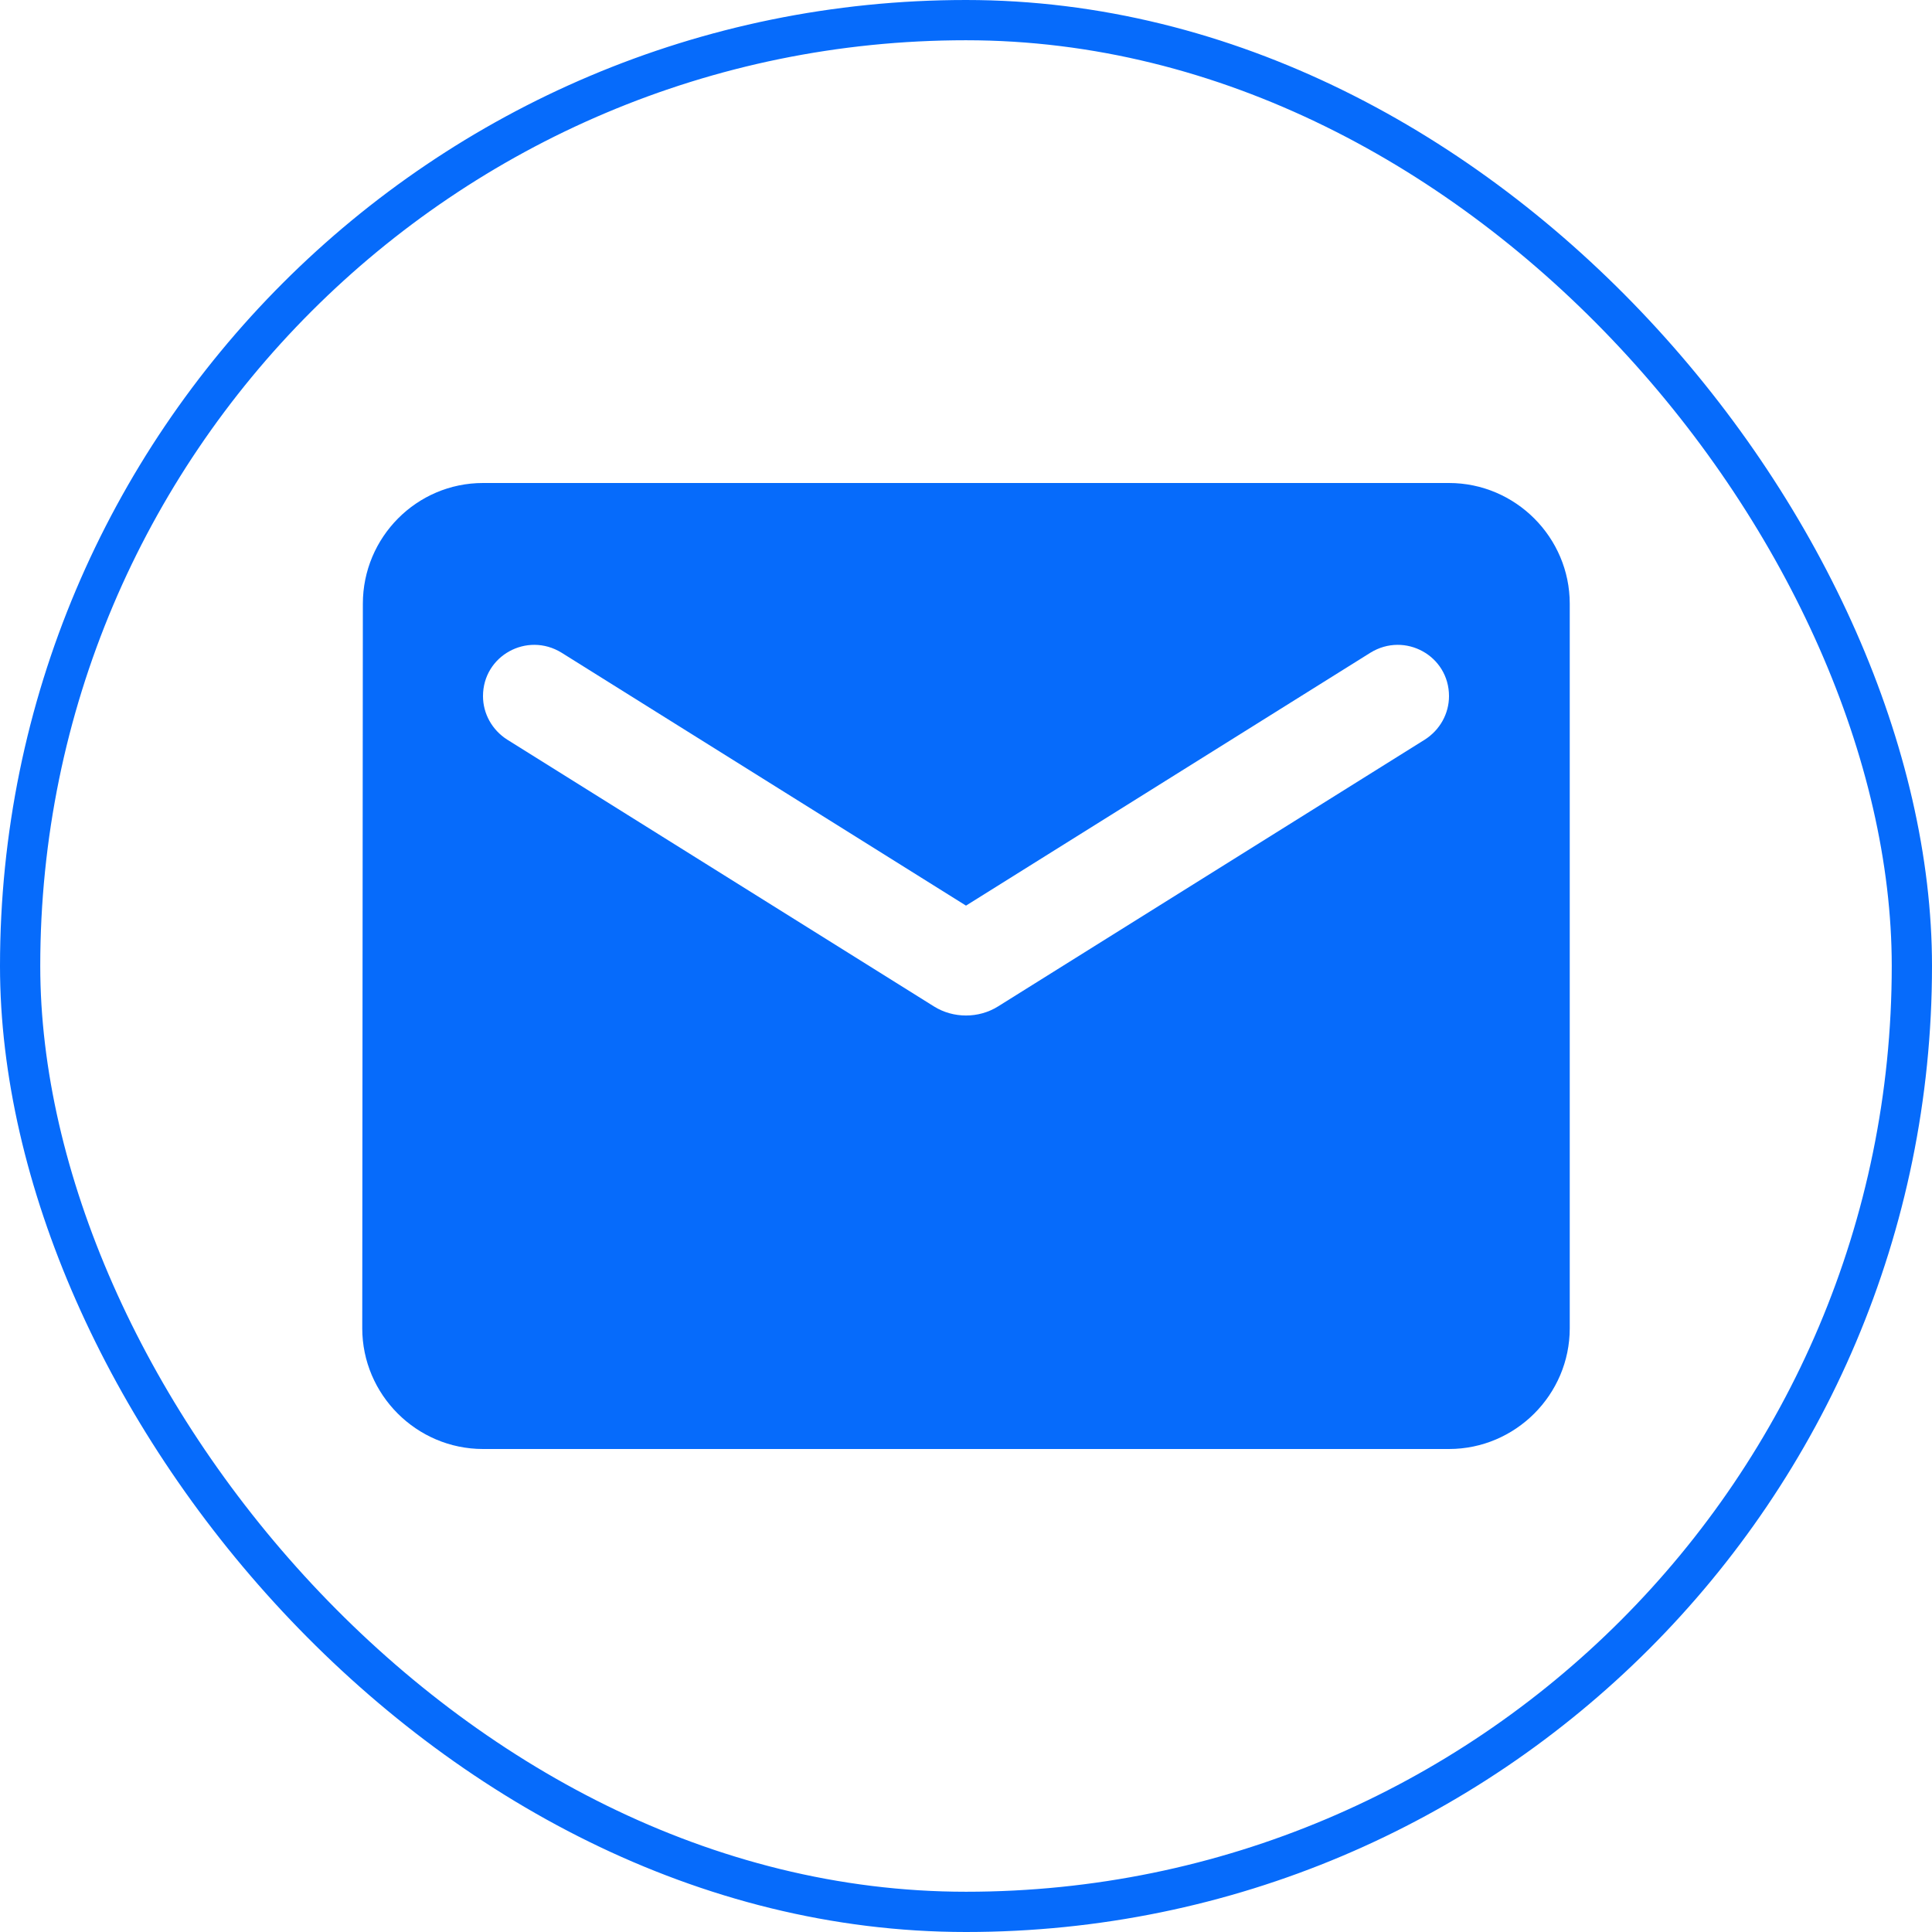
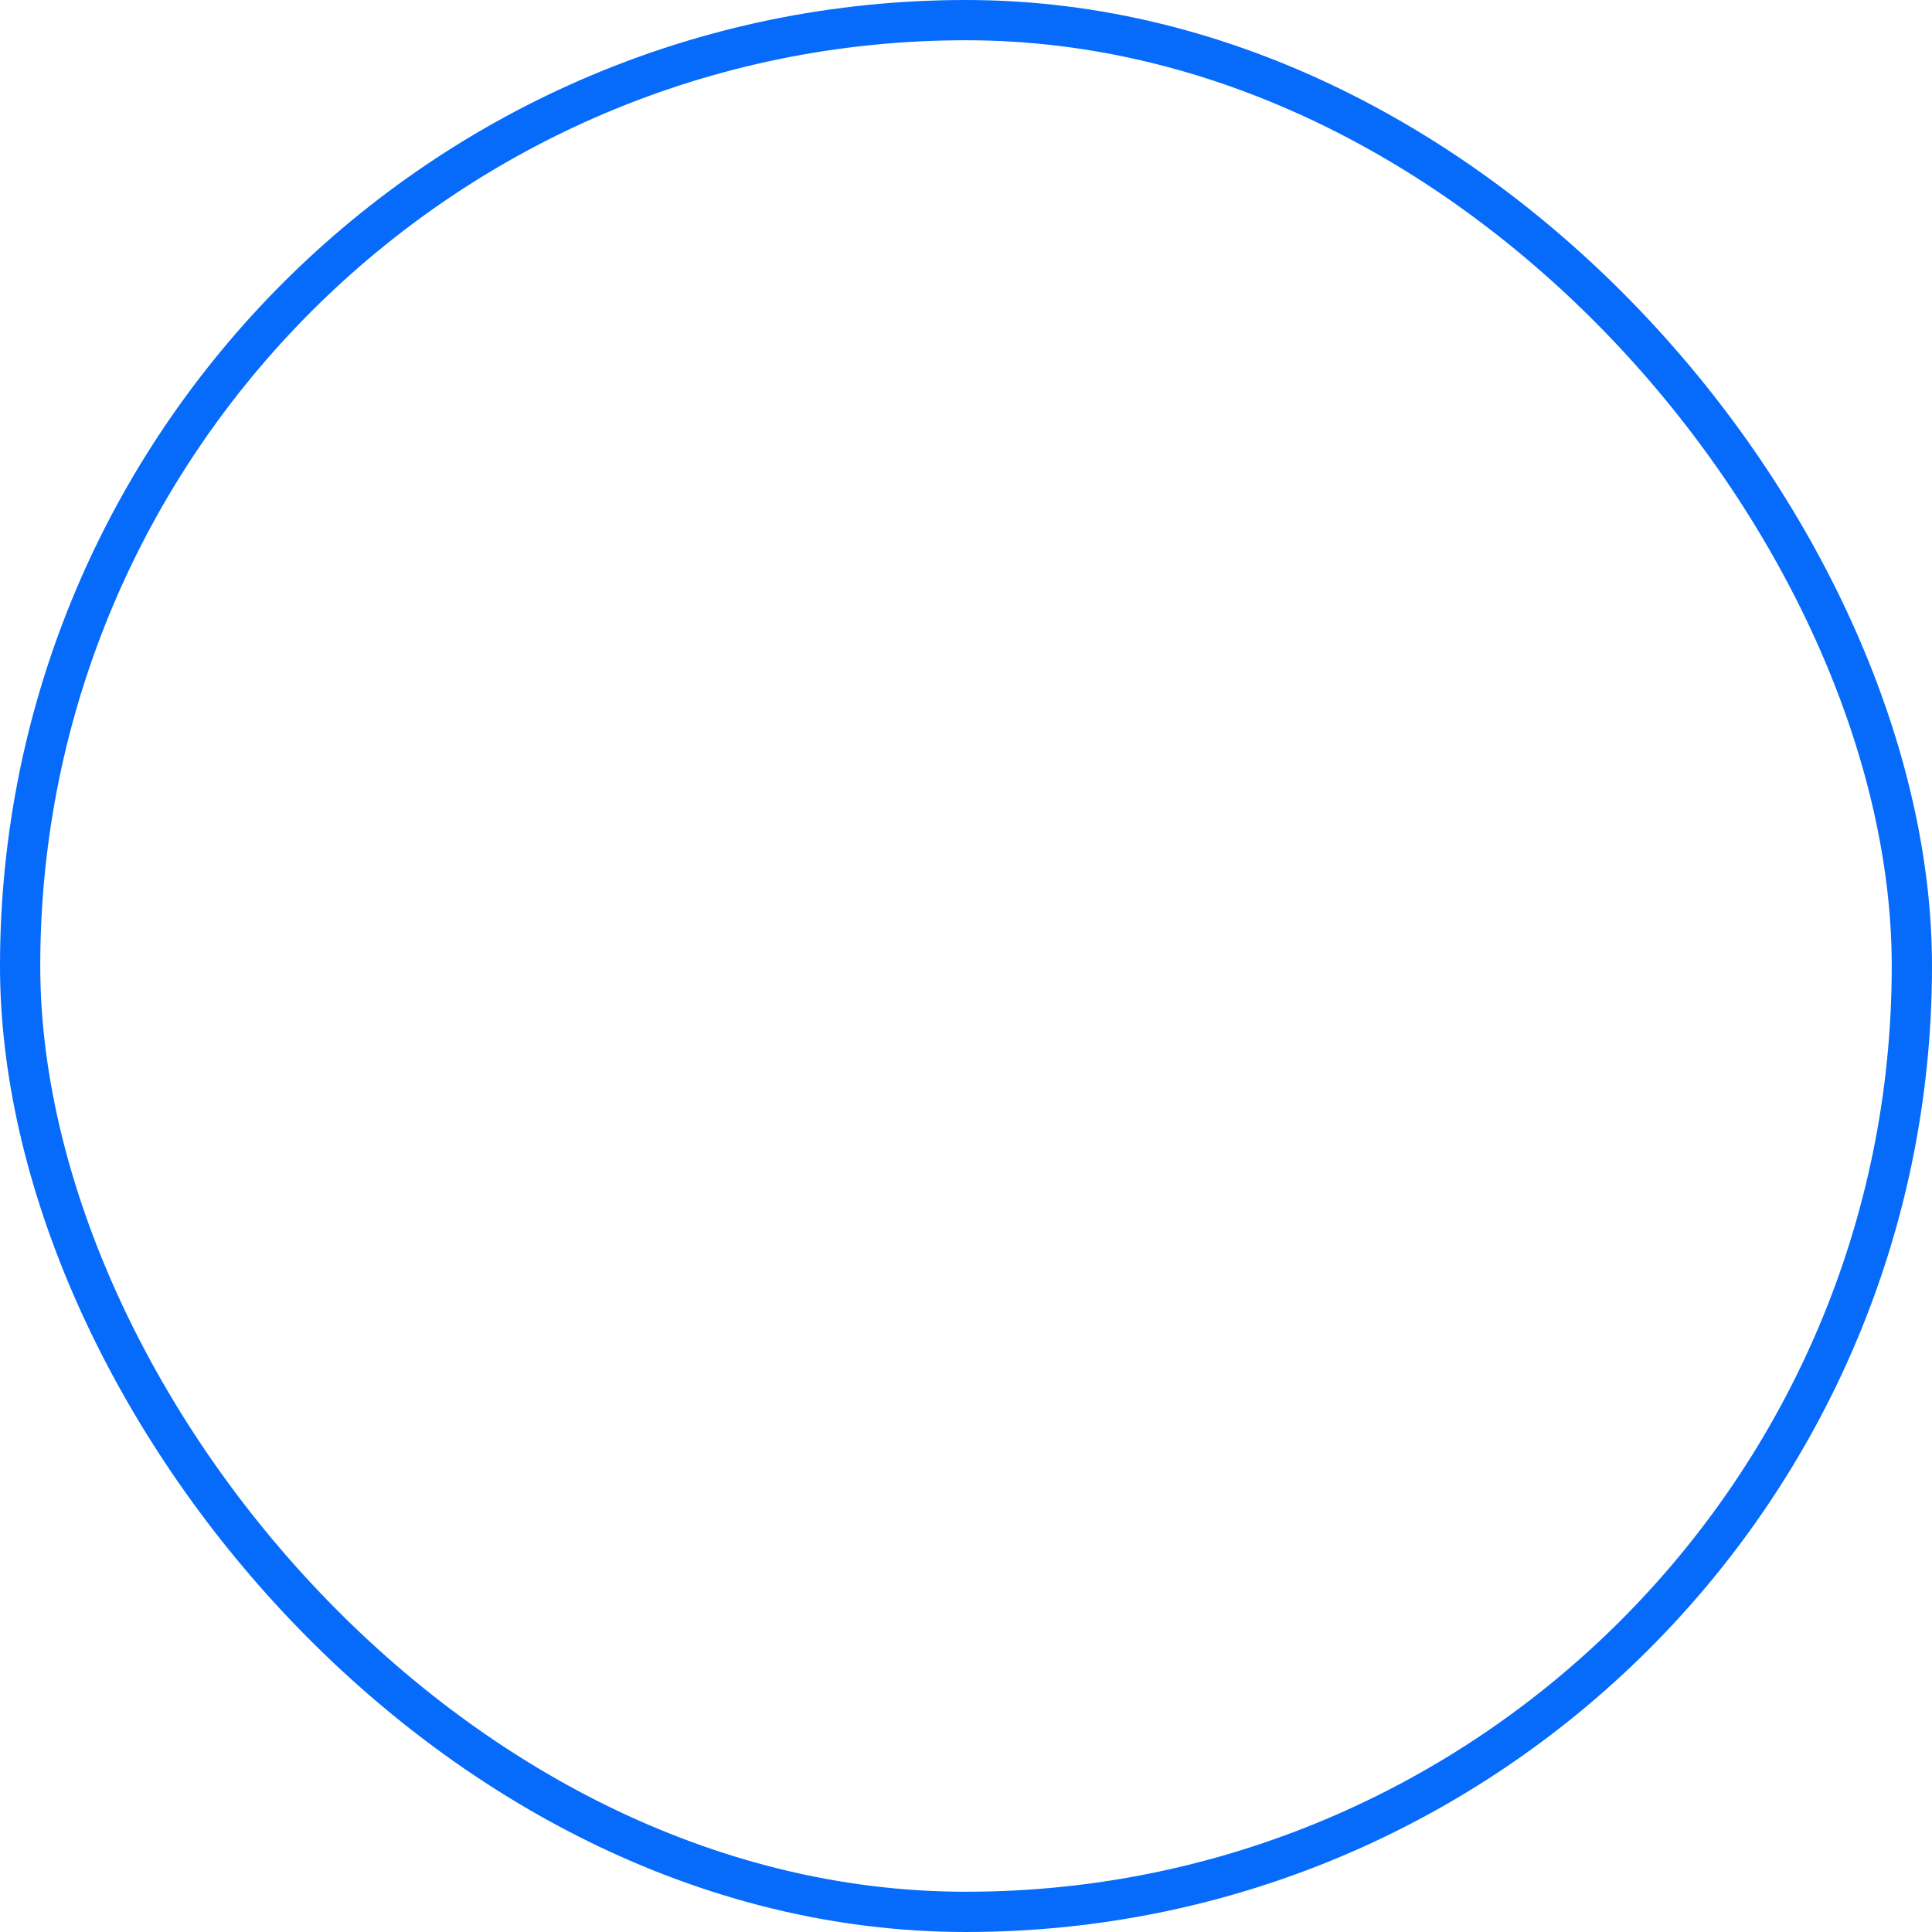
<svg xmlns="http://www.w3.org/2000/svg" width="48" height="48" viewBox="0 0 48 48" fill="none">
  <rect x="0.5" y="0.5" width="47" height="47" rx="23.5" stroke="#066BFB" />
-   <path fill-rule="evenodd" clip-rule="evenodd" d="M12 12H36C37.65 12 39 13.35 39 15V33C39 34.65 37.65 36 36 36H12C10.35 36 9 34.65 9 33L9.015 15C9.015 13.35 10.35 12 12 12ZM24.795 25.005L35.4 18.375C35.775 18.135 36 17.73 36 17.295C36 16.29 34.905 15.69 34.05 16.215L24 22.5L13.95 16.215C13.095 15.69 12 16.29 12 17.295C12 17.73 12.225 18.135 12.6 18.375L23.205 25.005C23.685 25.305 24.315 25.305 24.795 25.005Z" fill="#066BFB" />
</svg>